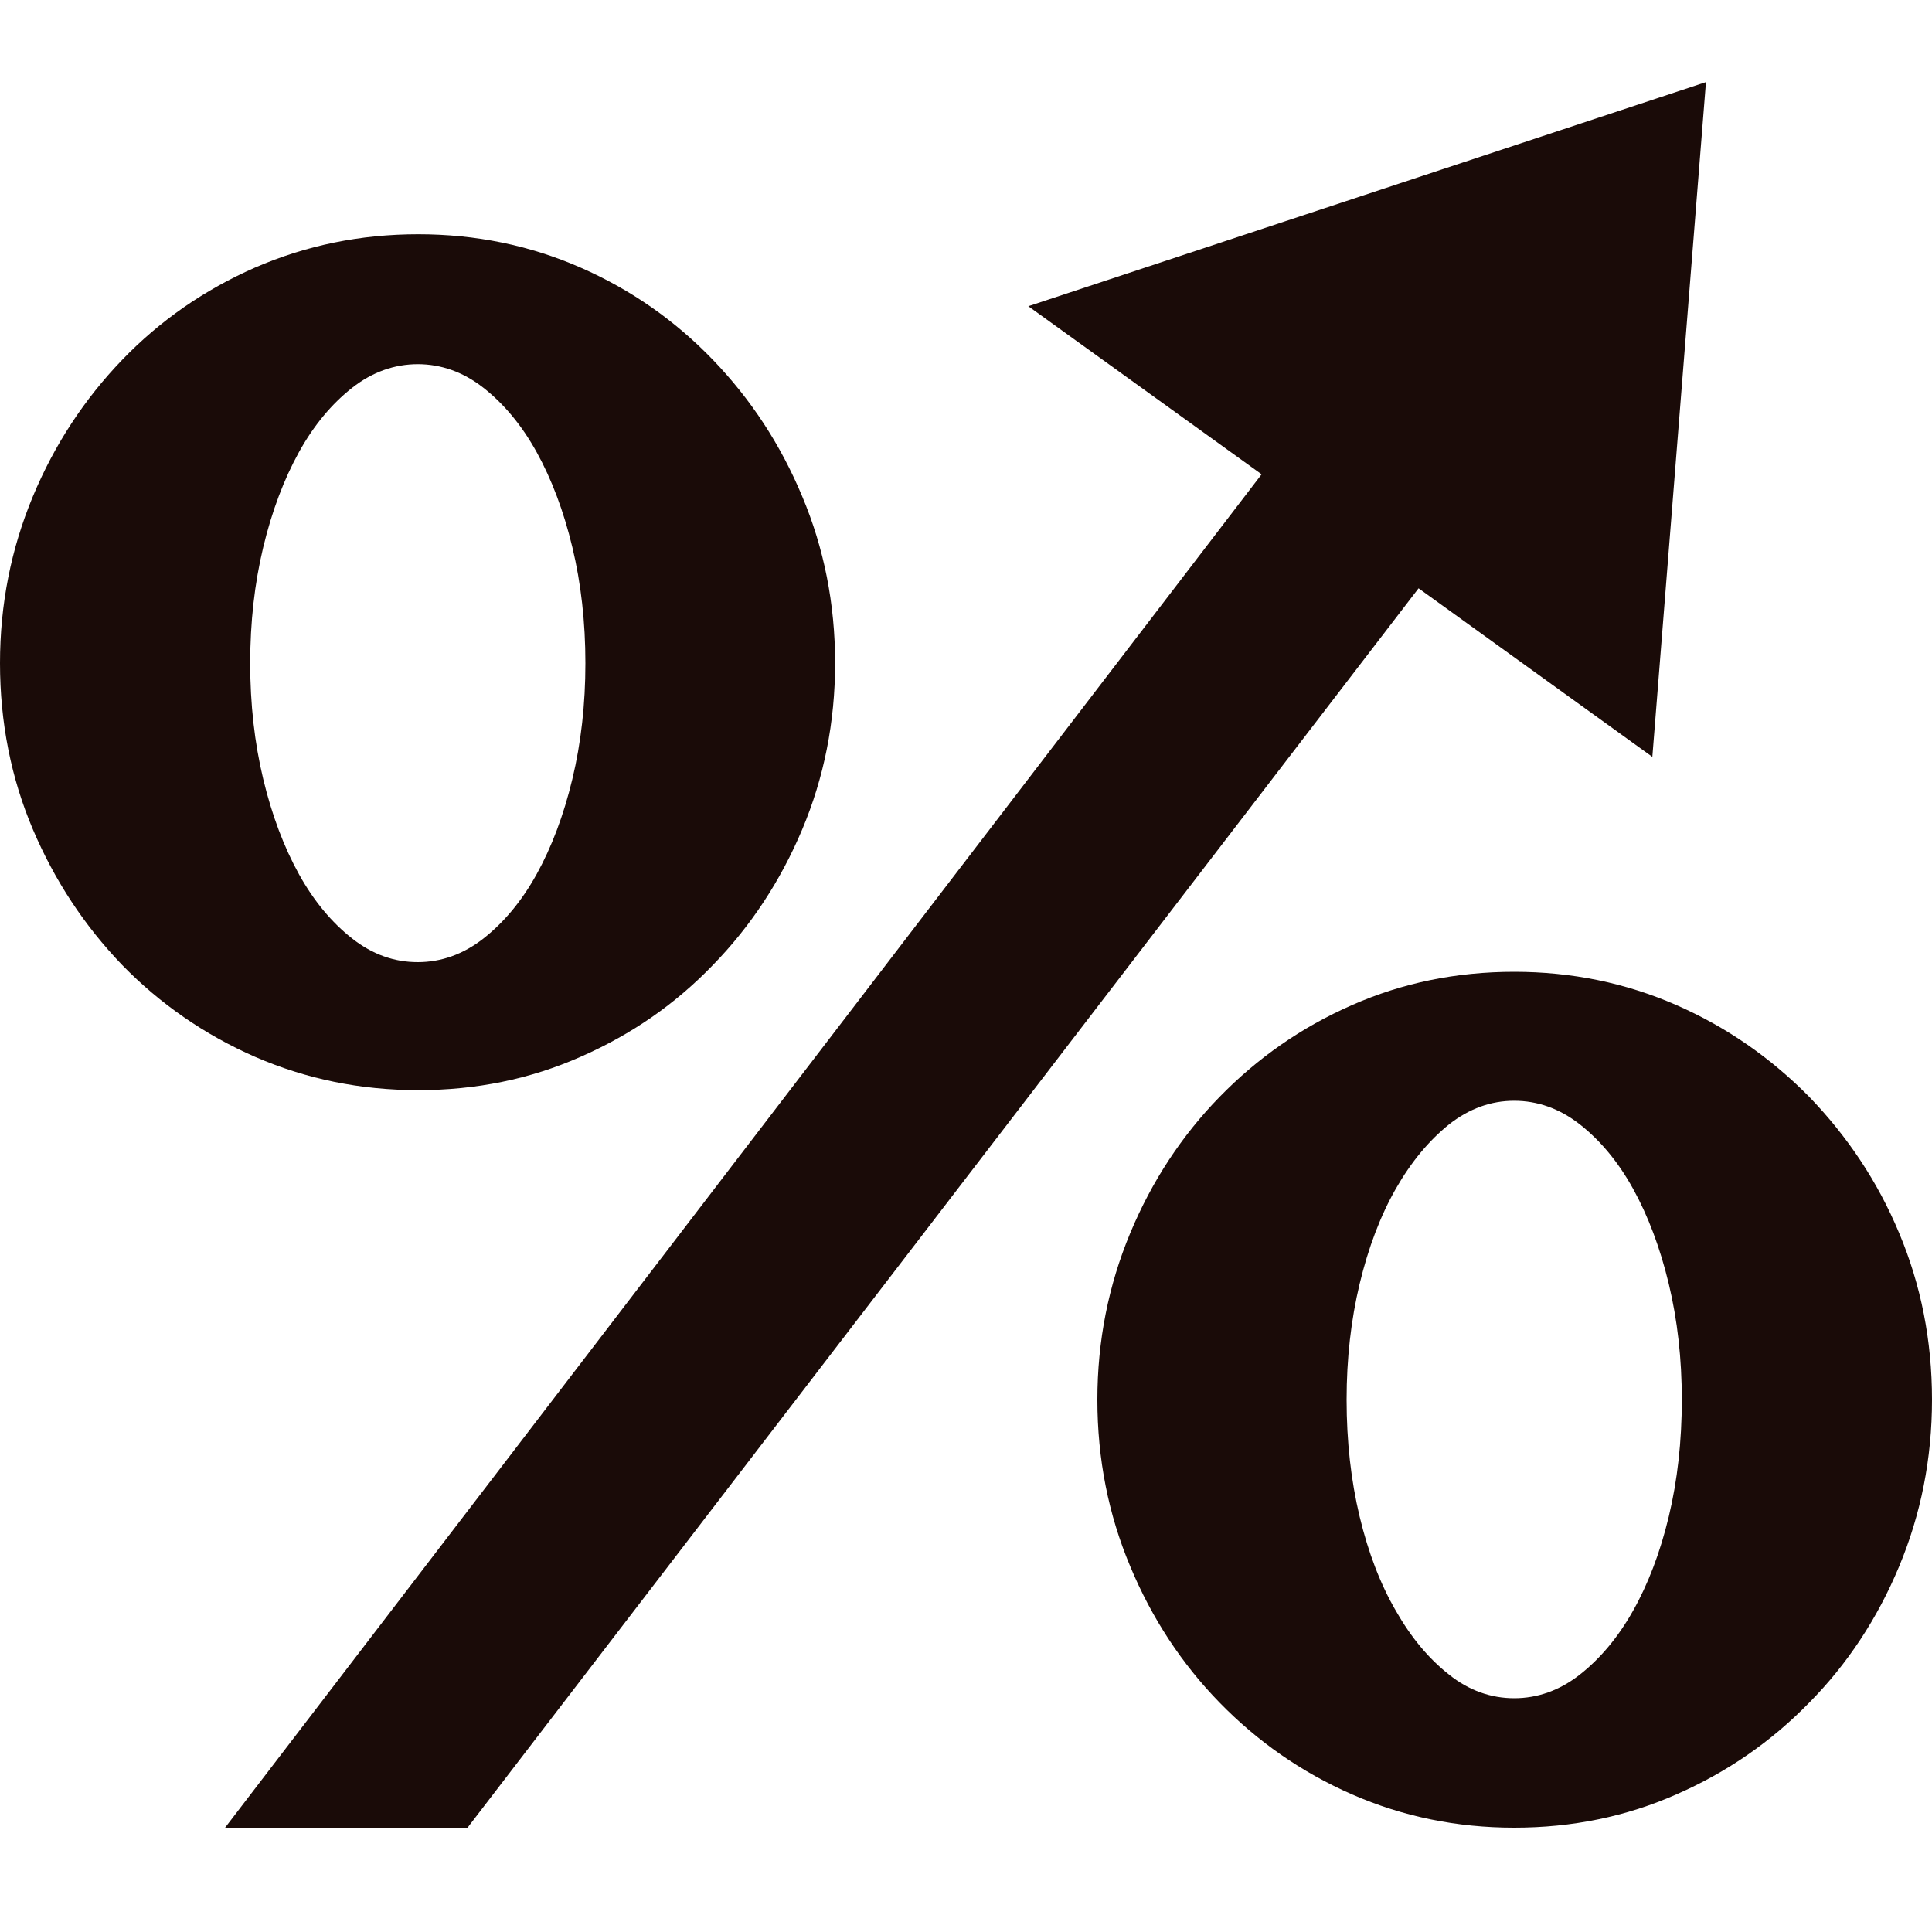
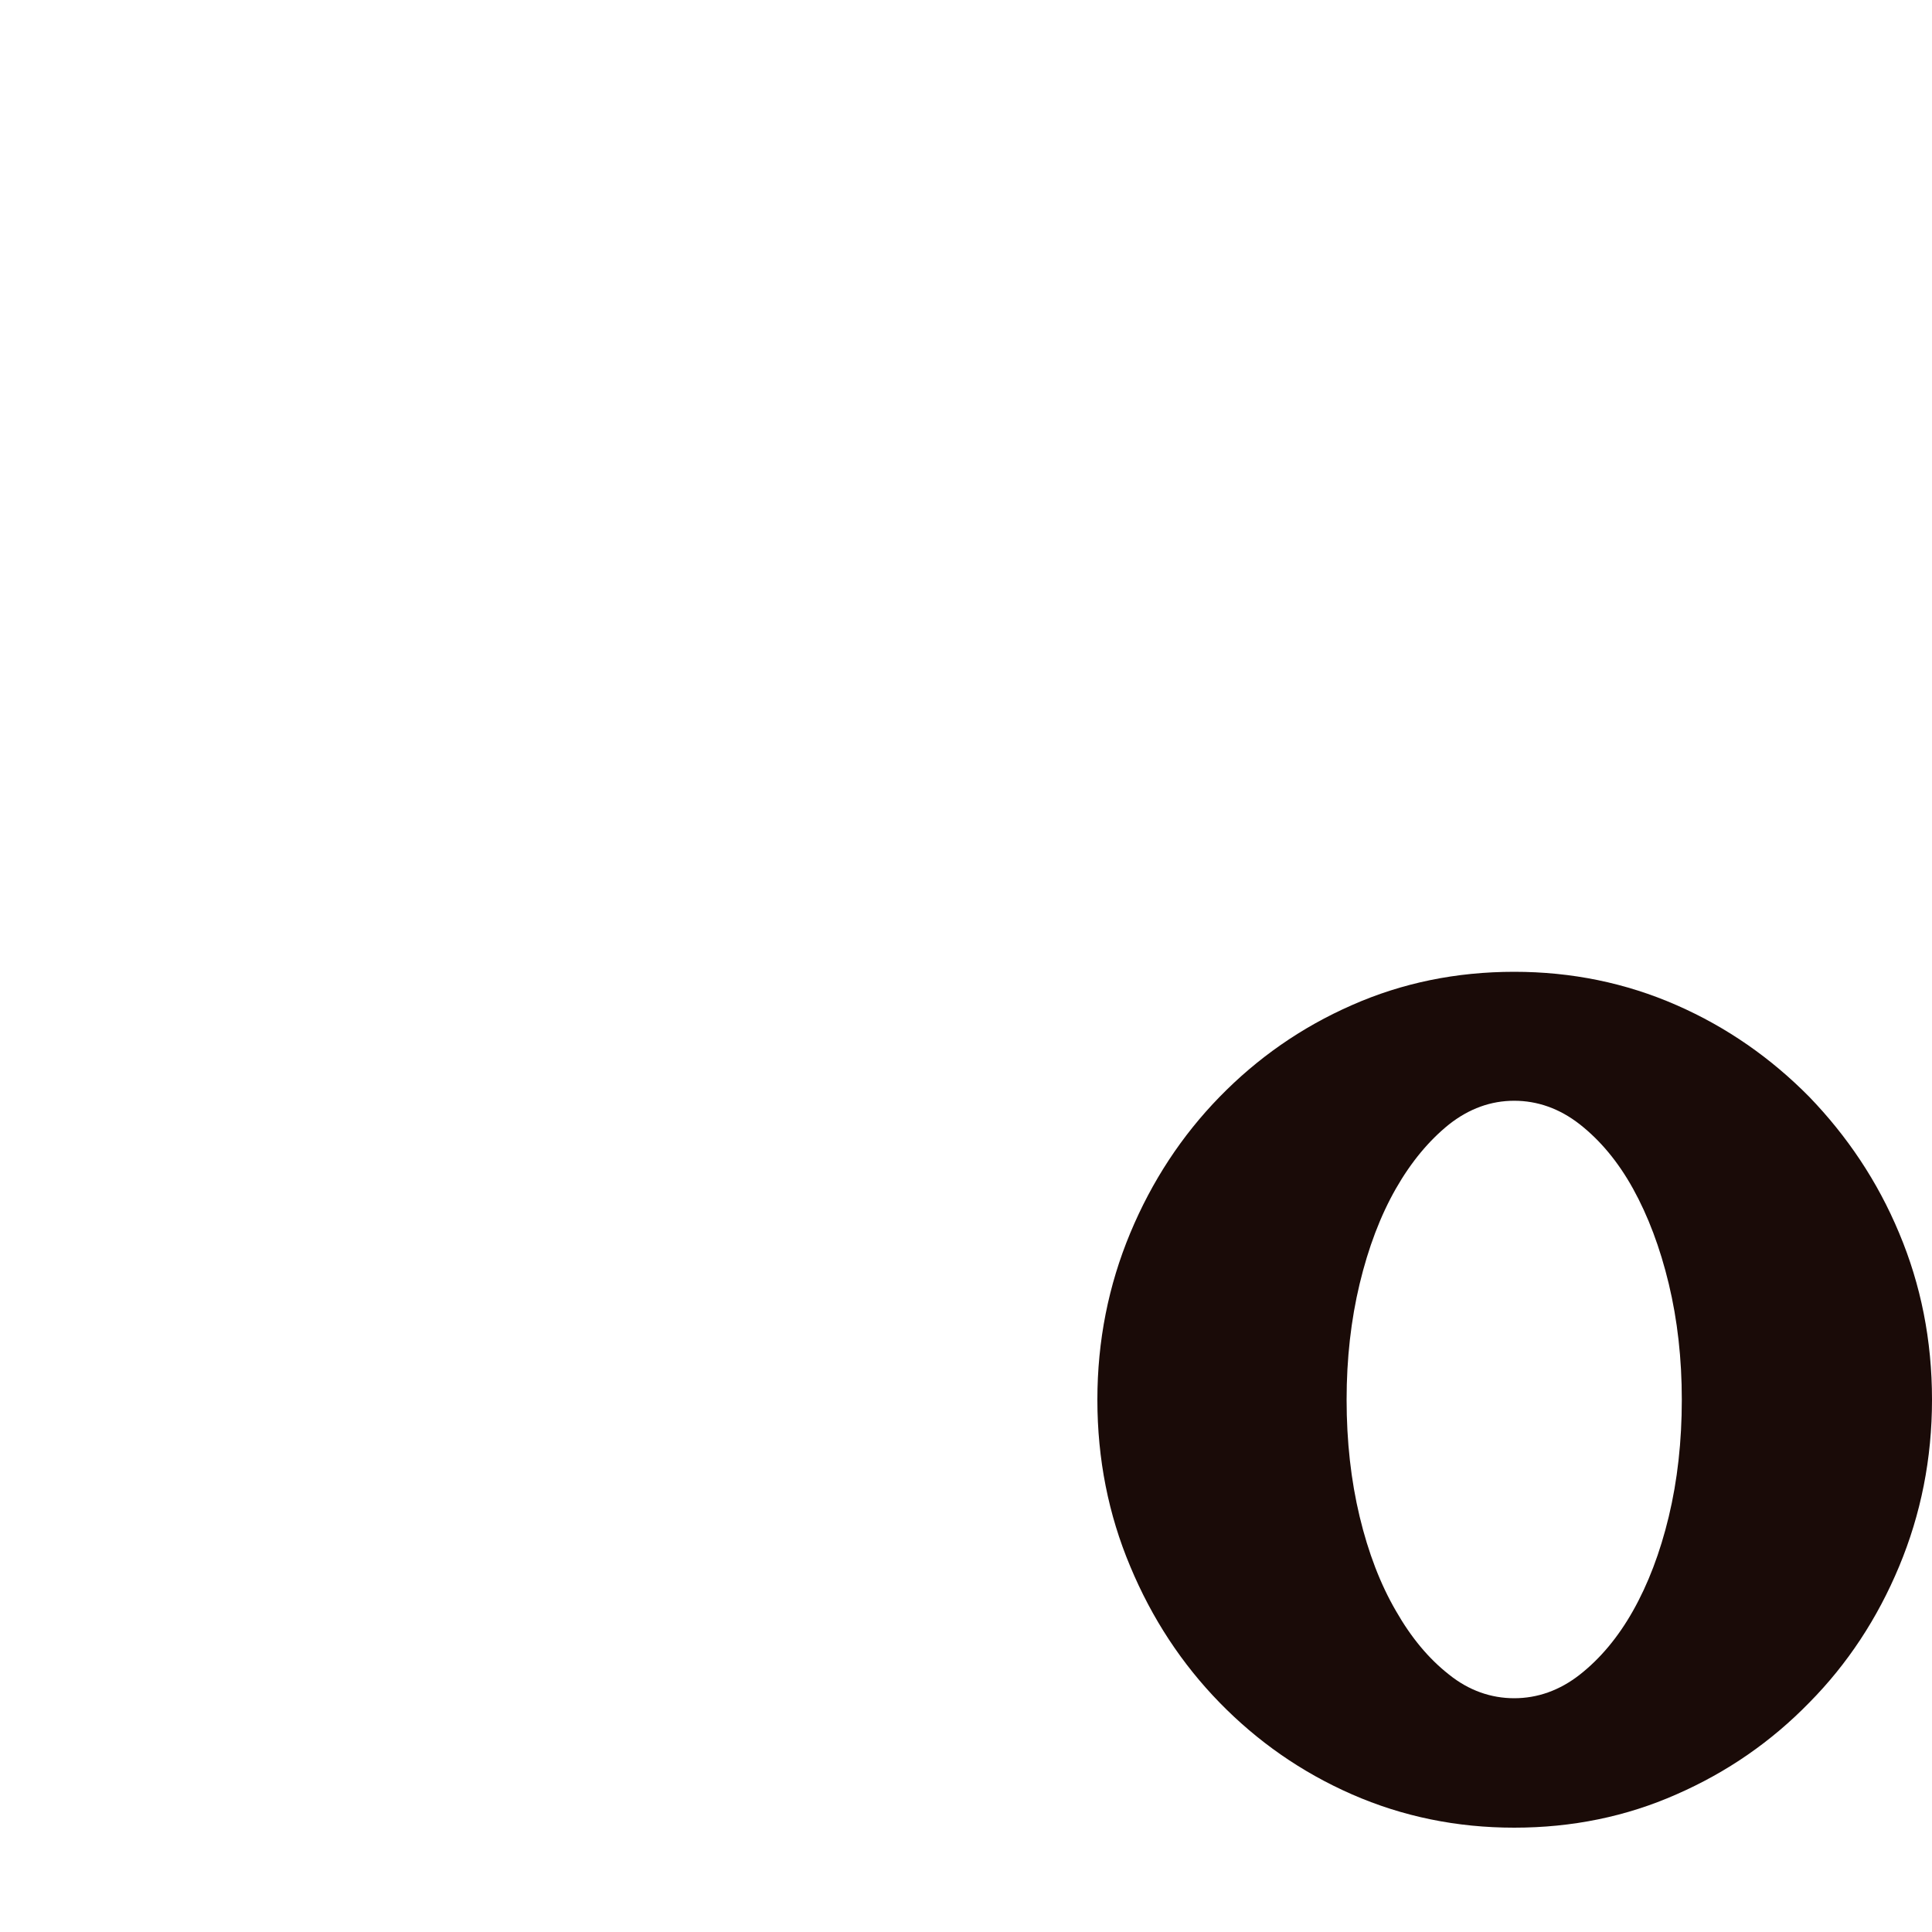
<svg xmlns="http://www.w3.org/2000/svg" version="1.1" id="Layer_1" x="0px" y="0px" viewBox="-105 197 400 400" style="enable-background:new -105 197 400 400;" xml:space="preserve">
  <style type="text/css">
	.st0{fill:url(#SVGID_1_);}
	.st1{fill:url(#SVGID_2_);}
	.st2{fill:url(#SVGID_3_);}
</style>
  <g>
    <radialGradient id="SVGID_1_" cx="-18.523" cy="334.075" r="87.564" gradientUnits="userSpaceOnUse">
      <stop offset="0.574" style="stop-color:#1A0B08" />
      <stop offset="0.798" style="stop-color:#1A0B08" />
      <stop offset="1" style="stop-color:#1A0B08" />
    </radialGradient>
-     <path class="st0" d="M-18.4,422.7c12,0,23.2-2.3,33.6-6.9c10.5-4.6,19.6-10.9,27.4-19c7.8-8,14-17.4,18.5-28.1s6.8-22.2,6.8-34.4   c0-12.3-2.3-23.8-6.8-34.5c-4.5-10.8-10.7-20.2-18.5-28.3c-7.8-8.1-16.9-14.5-27.4-19.1c-10.5-4.6-21.7-6.9-33.6-6.9   c-12,0-23.2,2.3-33.8,6.9c-10.5,4.6-19.7,11-27.5,19.1c-7.8,8.1-14,17.5-18.5,28.3c-4.5,10.8-6.8,22.3-6.8,34.5   c0,12.3,2.3,23.8,6.8,34.4s10.7,20,18.5,28.1c7.8,8,17,14.4,27.5,19C-41.6,420.4-30.4,422.7-18.4,422.7z M-50.5,310.3   c1.8-7.5,4.3-14.1,7.4-19.7c3.1-5.6,6.8-10,11-13.3c4.2-3.3,8.8-4.9,13.6-4.9c4.8,0,9.4,1.6,13.6,4.9c4.2,3.3,7.9,7.7,11,13.3   c3.1,5.6,5.6,12.2,7.4,19.7c1.8,7.5,2.7,15.5,2.7,24c0,8.5-0.9,16.5-2.7,24c-1.8,7.5-4.3,14.1-7.4,19.7c-3.1,5.6-6.8,10-11,13.3   c-4.2,3.3-8.8,4.9-13.6,4.9c-4.9,0-9.4-1.6-13.6-4.9c-4.2-3.3-7.9-7.7-11-13.3c-3.1-5.6-5.6-12.2-7.4-19.7   c-1.8-7.5-2.7-15.5-2.7-24C-53.2,325.8-52.3,317.8-50.5,310.3z" />
    <radialGradient id="SVGID_2_" cx="208.522" cy="486.803" r="87.565" gradientUnits="userSpaceOnUse">
      <stop offset="0.574" style="stop-color:#1A0B08" />
      <stop offset="0.798" style="stop-color:#1A0B08" />
      <stop offset="1" style="stop-color:#1A0B08" />
    </radialGradient>
    <path class="st1" d="M288.2,452.3c-4.5-10.8-10.8-20.1-18.6-28.2c-7.9-8-17-14.4-27.5-19c-10.5-4.6-21.7-6.9-33.6-6.9   c-12,0-23.2,2.3-33.6,6.9c-10.5,4.6-19.6,11-27.4,19c-7.8,8-14,17.4-18.5,28.2c-4.5,10.8-6.8,22.3-6.8,34.5   c0,12.3,2.3,23.8,6.8,34.5c4.5,10.8,10.7,20.2,18.5,28.2c7.8,8,16.9,14.4,27.4,19c10.5,4.6,21.7,6.9,33.6,6.9   c12,0,23.2-2.3,33.6-6.9c10.5-4.6,19.6-10.9,27.5-19c7.9-8,14.1-17.4,18.6-28.2c4.5-10.8,6.8-22.3,6.8-34.5   C295,474.5,292.7,463,288.2,452.3z M240.5,511c-1.8,7.5-4.3,14-7.4,19.5c-3.1,5.5-6.8,9.9-11,13.2c-4.2,3.3-8.8,4.9-13.6,4.9   c-4.8,0-9.4-1.6-13.5-4.9c-4.2-3.3-7.8-7.6-11-13.2c-3.2-5.5-5.7-12-7.5-19.5c-1.8-7.5-2.7-15.6-2.7-24.2c0-8.5,0.9-16.5,2.7-24   c1.8-7.5,4.3-14.1,7.5-19.7c3.2-5.6,6.9-10,11-13.3c4.2-3.3,8.7-4.9,13.5-4.9c4.8,0,9.4,1.6,13.6,4.9c4.2,3.3,7.9,7.7,11,13.3   c3.1,5.6,5.6,12.2,7.4,19.7c1.8,7.5,2.7,15.5,2.7,24C243.2,495.4,242.3,503.5,240.5,511z" />
    <radialGradient id="SVGID_3_" cx="94.913" cy="394.72" r="167.582" gradientUnits="userSpaceOnUse">
      <stop offset="0.574" style="stop-color:#1A0B08" />
      <stop offset="0.798" style="stop-color:#1A0B08" />
      <stop offset="1" style="stop-color:#1A0B08" />
    </radialGradient>
-     <polygon class="st2" points="237.1,353.7 248.2,214 107.9,260.4 156.2,295.2 -58.4,575.4 -8.2,575.4 188.7,318.8  " />
  </g>
</svg>